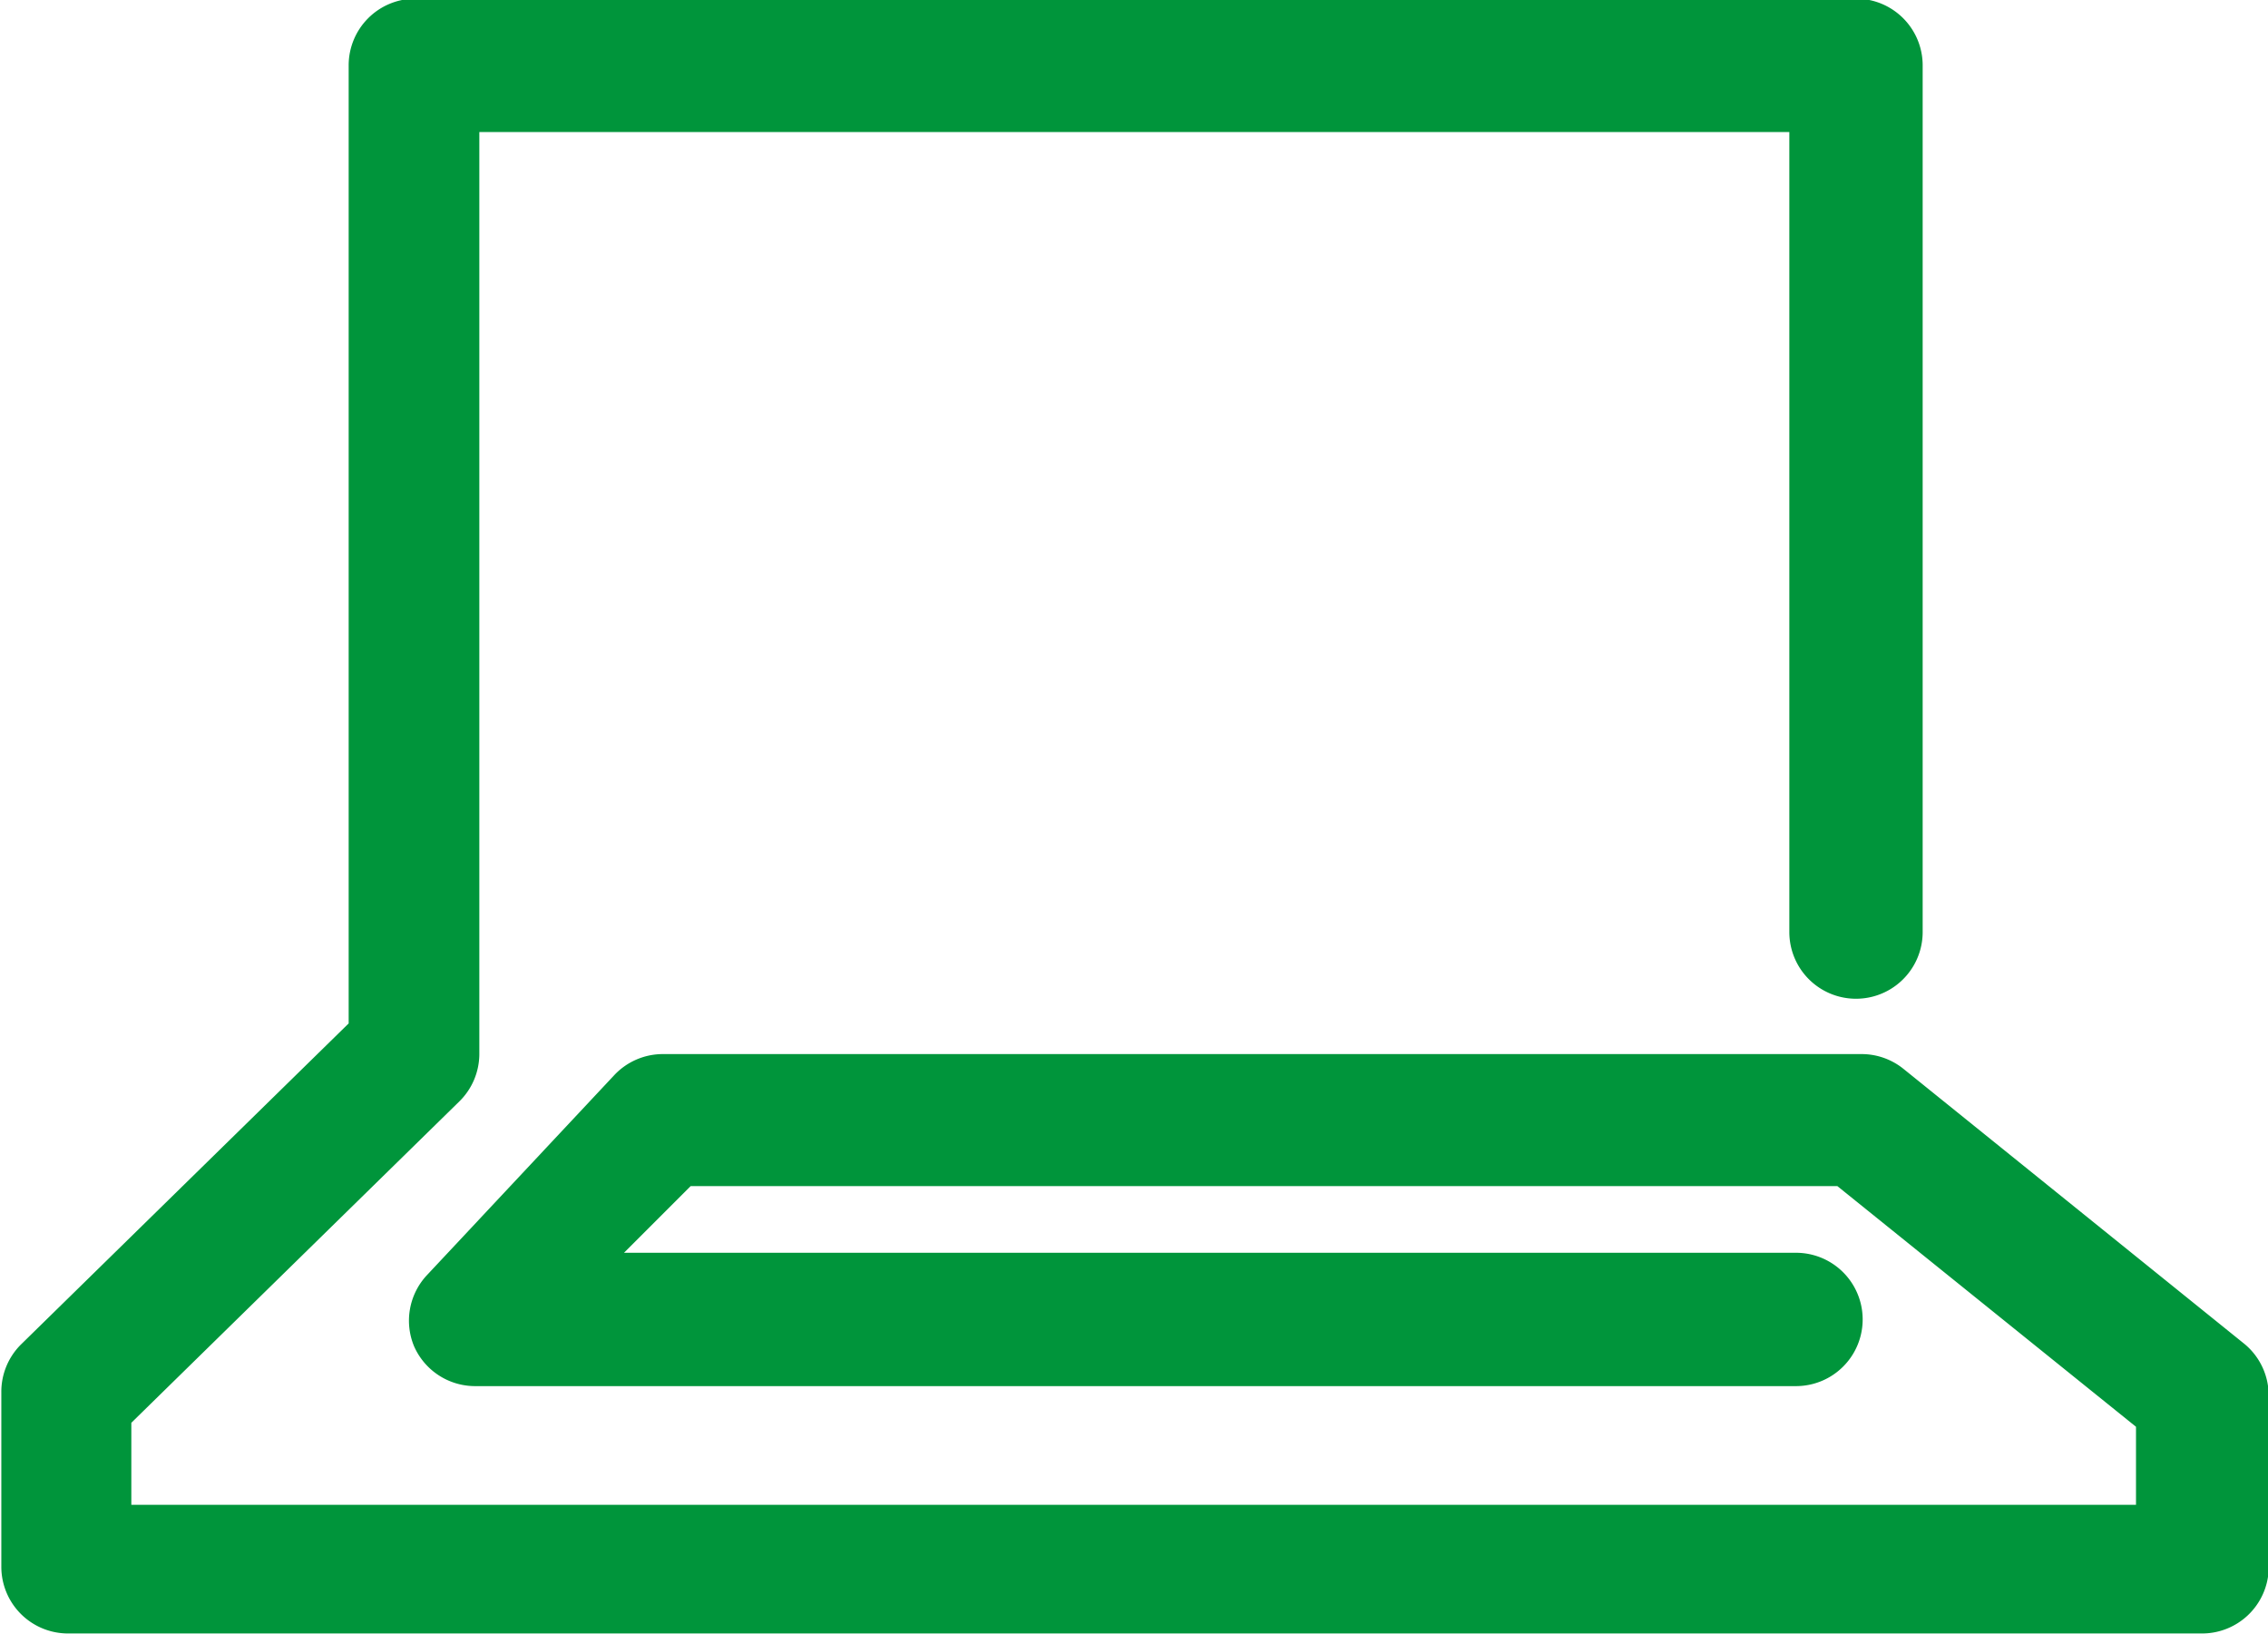
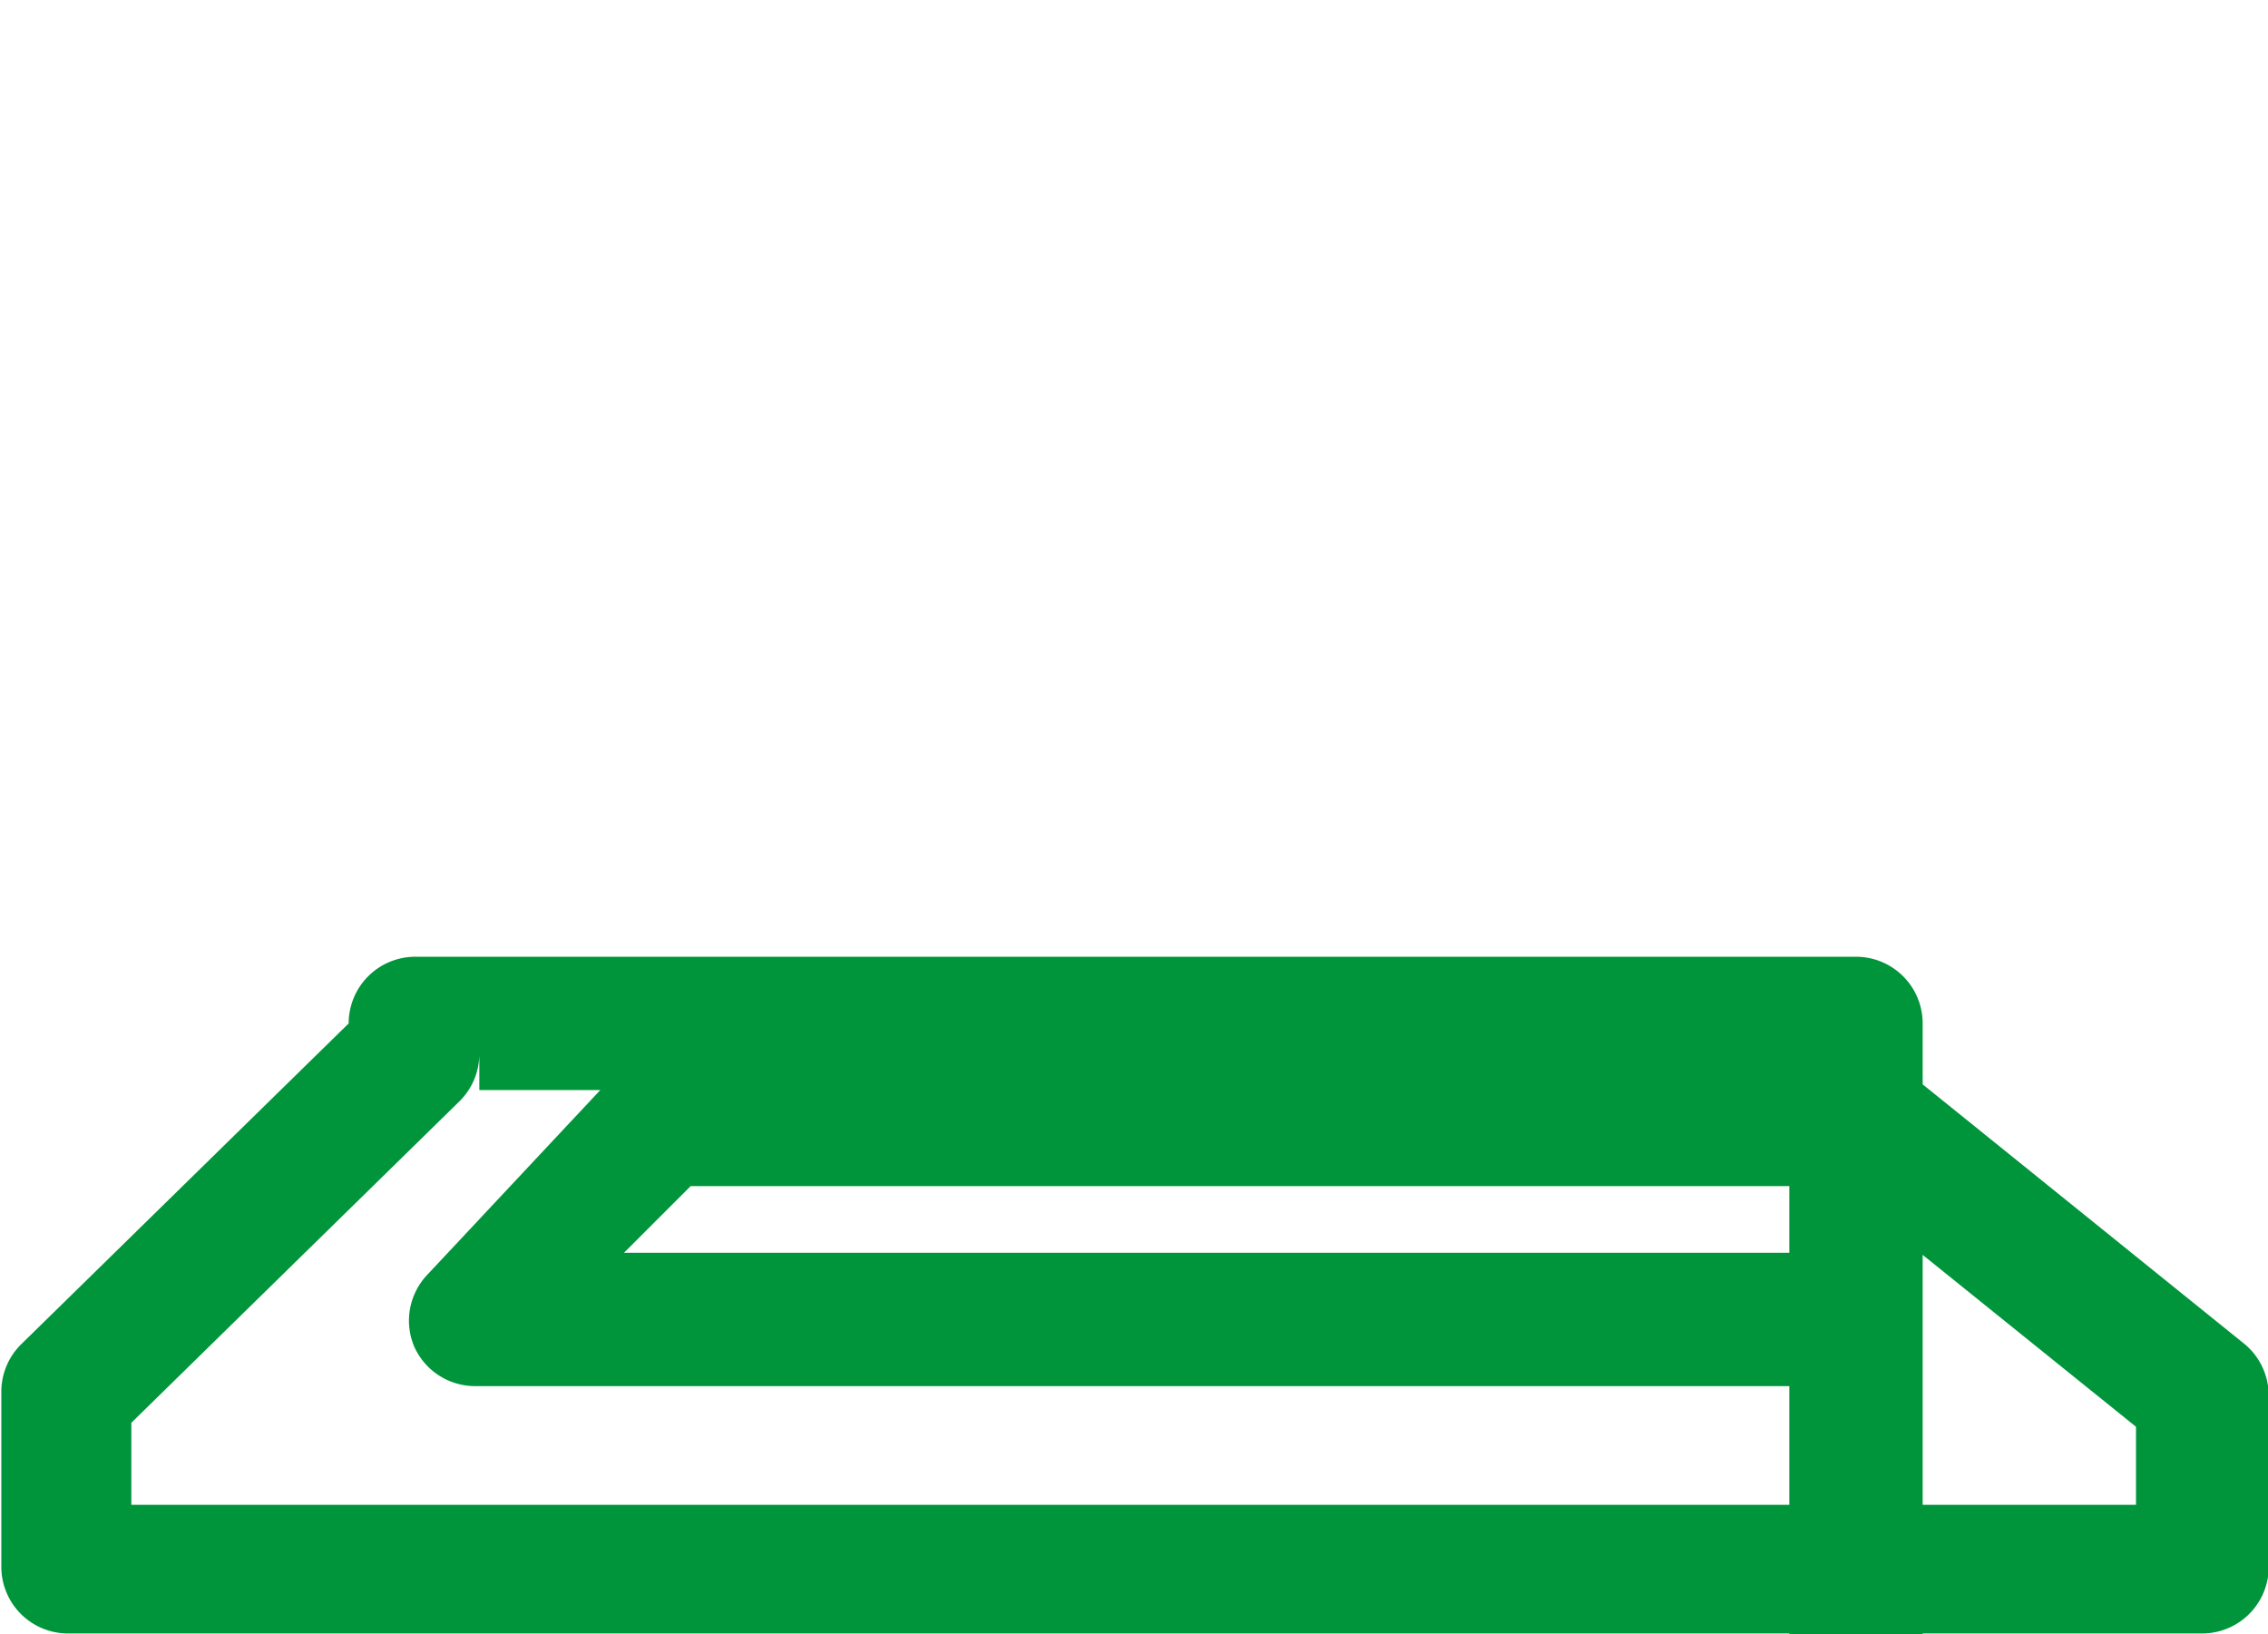
<svg xmlns="http://www.w3.org/2000/svg" id="Layer_1" data-name="Layer 1" viewBox="0 0 34.02 24.51">
  <defs>
    <style>.cls-1{fill:#00953b;}</style>
  </defs>
-   <path class="cls-1" d="M325.26,408.68h-32a1,1,0,0,1-1-1v-2.62a1,1,0,0,1,.29-.71l4.92-4.82V385.16a1,1,0,0,1,1-1h21.61a1,1,0,0,1,1,1v13a1,1,0,0,1-2,0v-12H299.43V400a1,1,0,0,1-.3.7l-4.92,4.82v1.23h30.07v-1.17l-4.48-3.61H302.6l-1,1h17.58a1,1,0,0,1,0,2H299.36a1,1,0,0,1-.91-.6,1,1,0,0,1,.19-1.06l2.81-3a1,1,0,0,1,.72-.32h18a1,1,0,0,1,.62.22l5.12,4.13a1,1,0,0,1,.36.77v2.62A1,1,0,0,1,325.26,408.68Z" transform="translate(-292.24 -384.18)" />
+   <path class="cls-1" d="M325.26,408.68h-32a1,1,0,0,1-1-1v-2.62a1,1,0,0,1,.29-.71l4.92-4.82a1,1,0,0,1,1-1h21.61a1,1,0,0,1,1,1v13a1,1,0,0,1-2,0v-12H299.43V400a1,1,0,0,1-.3.7l-4.92,4.82v1.23h30.07v-1.17l-4.48-3.61H302.6l-1,1h17.58a1,1,0,0,1,0,2H299.36a1,1,0,0,1-.91-.6,1,1,0,0,1,.19-1.06l2.81-3a1,1,0,0,1,.72-.32h18a1,1,0,0,1,.62.22l5.12,4.13a1,1,0,0,1,.36.77v2.62A1,1,0,0,1,325.26,408.68Z" transform="translate(-292.24 -384.18)" />
</svg>